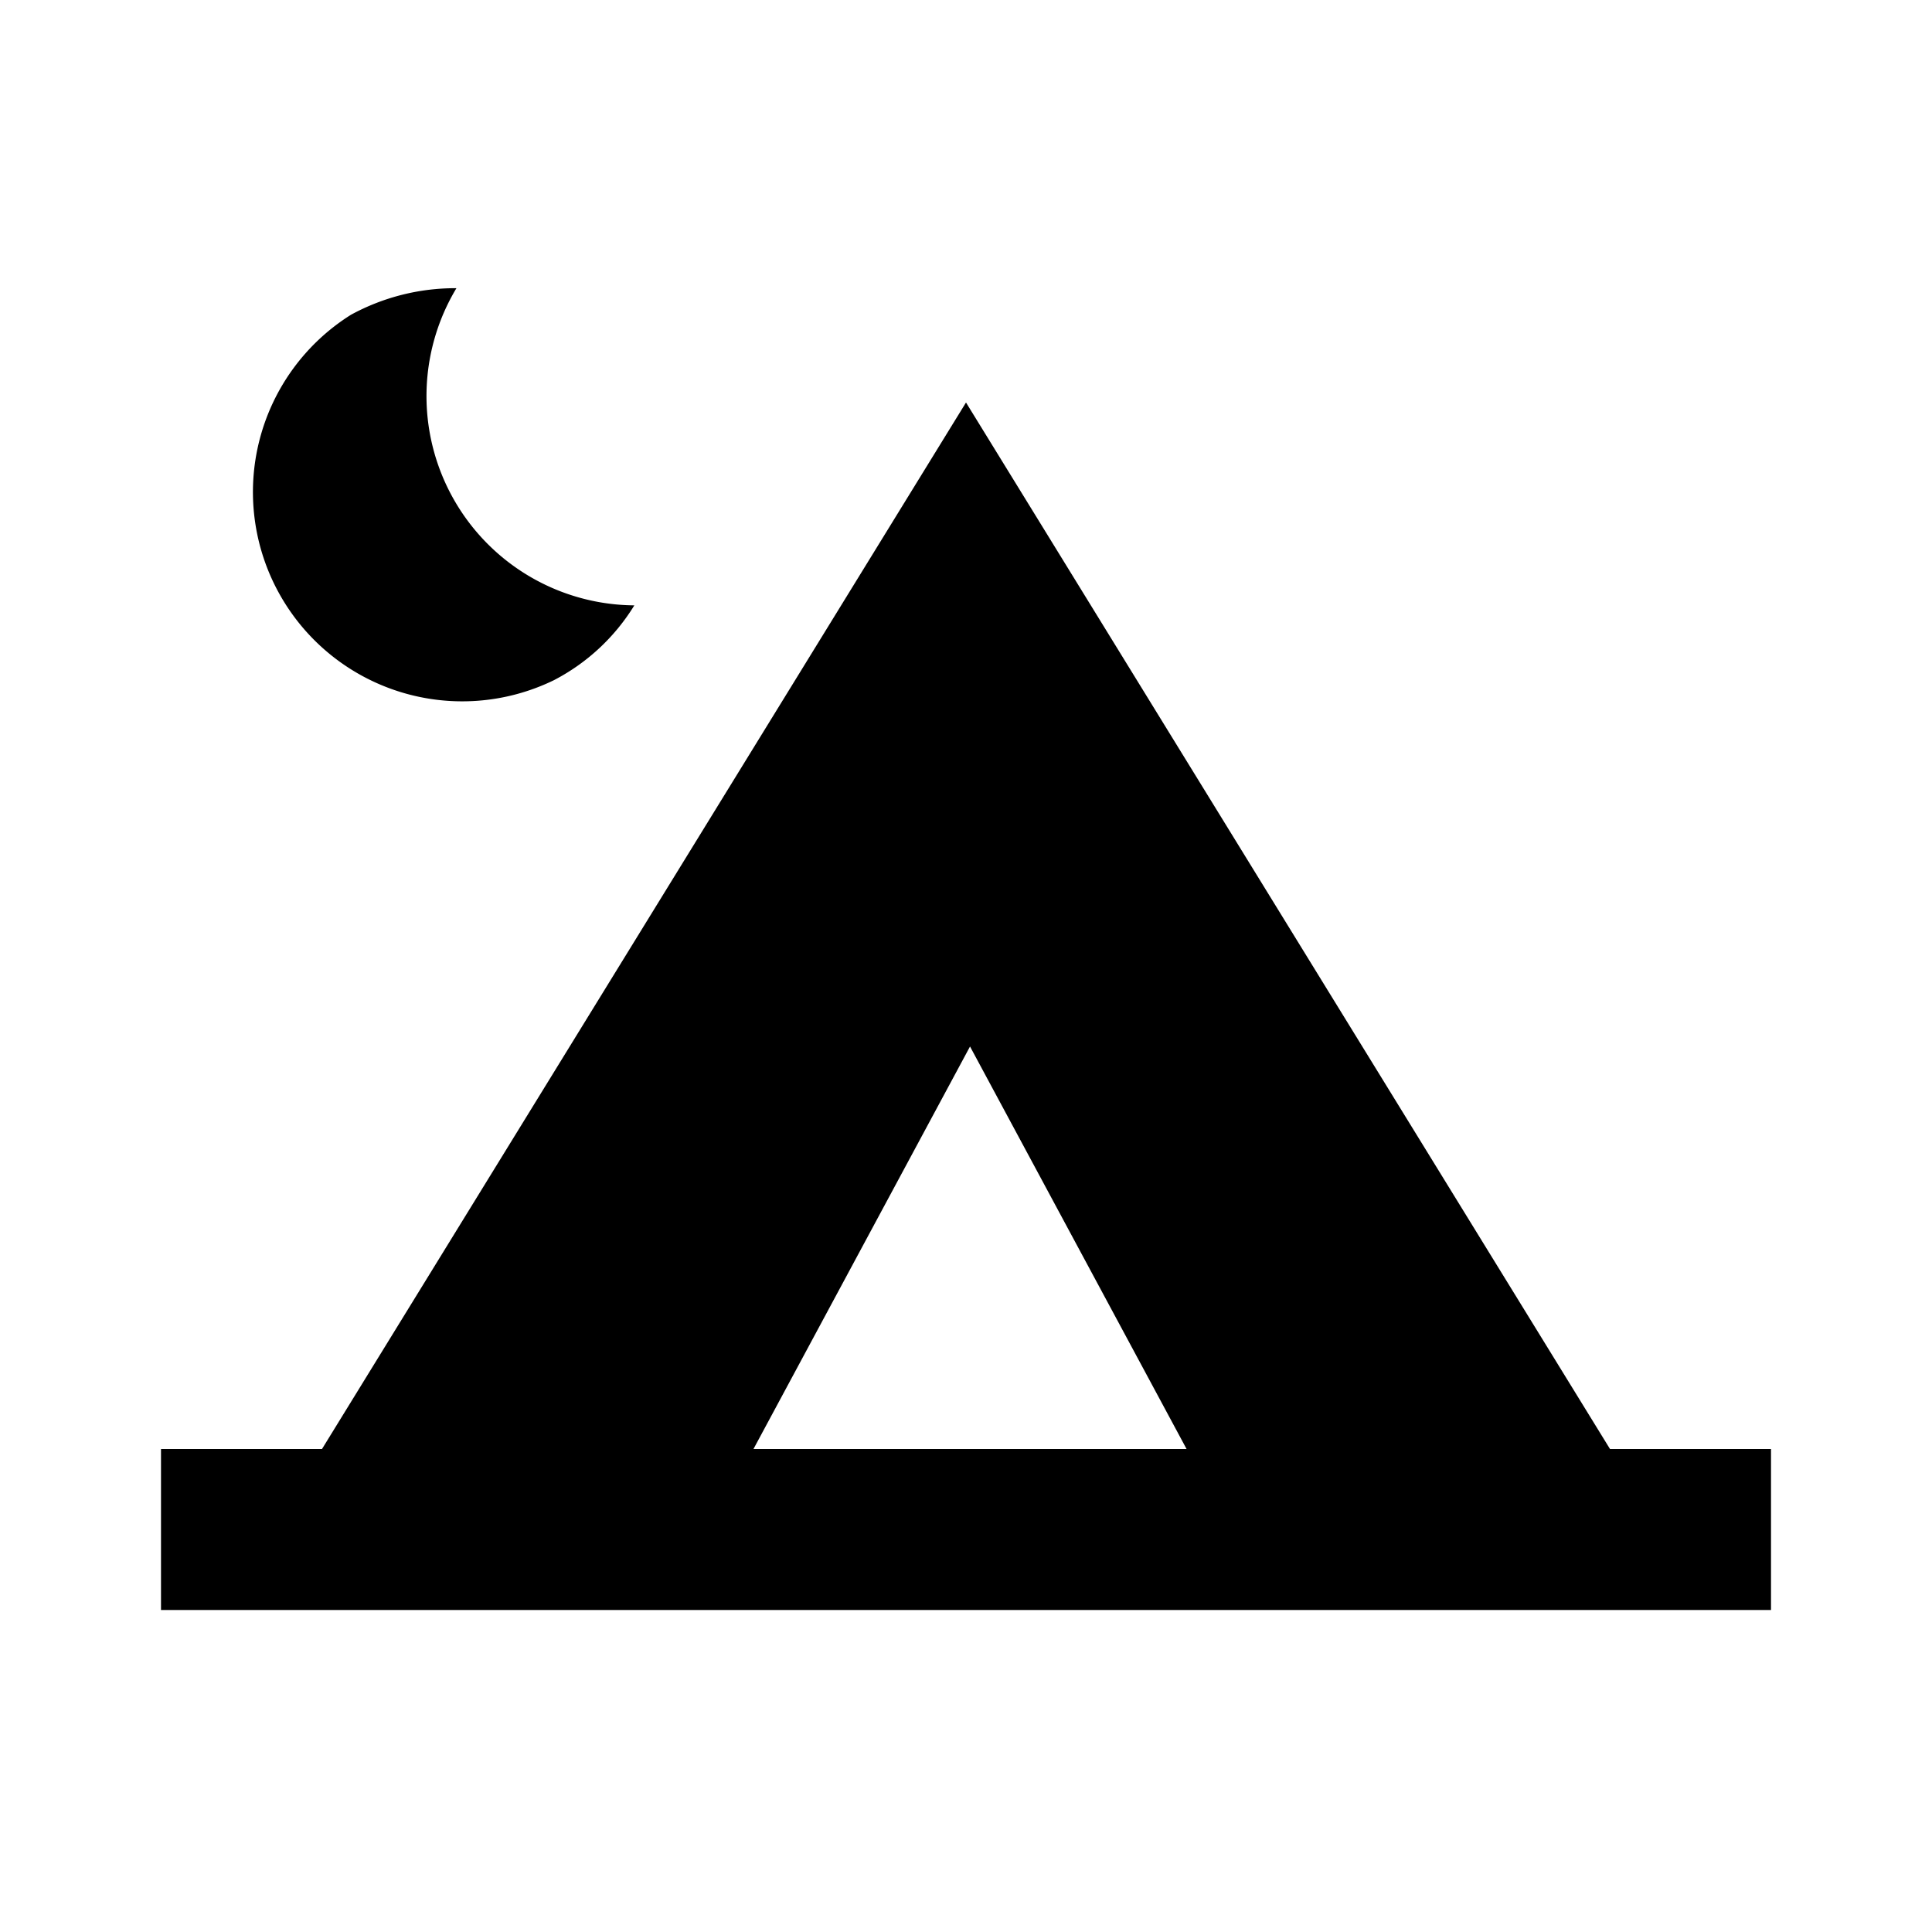
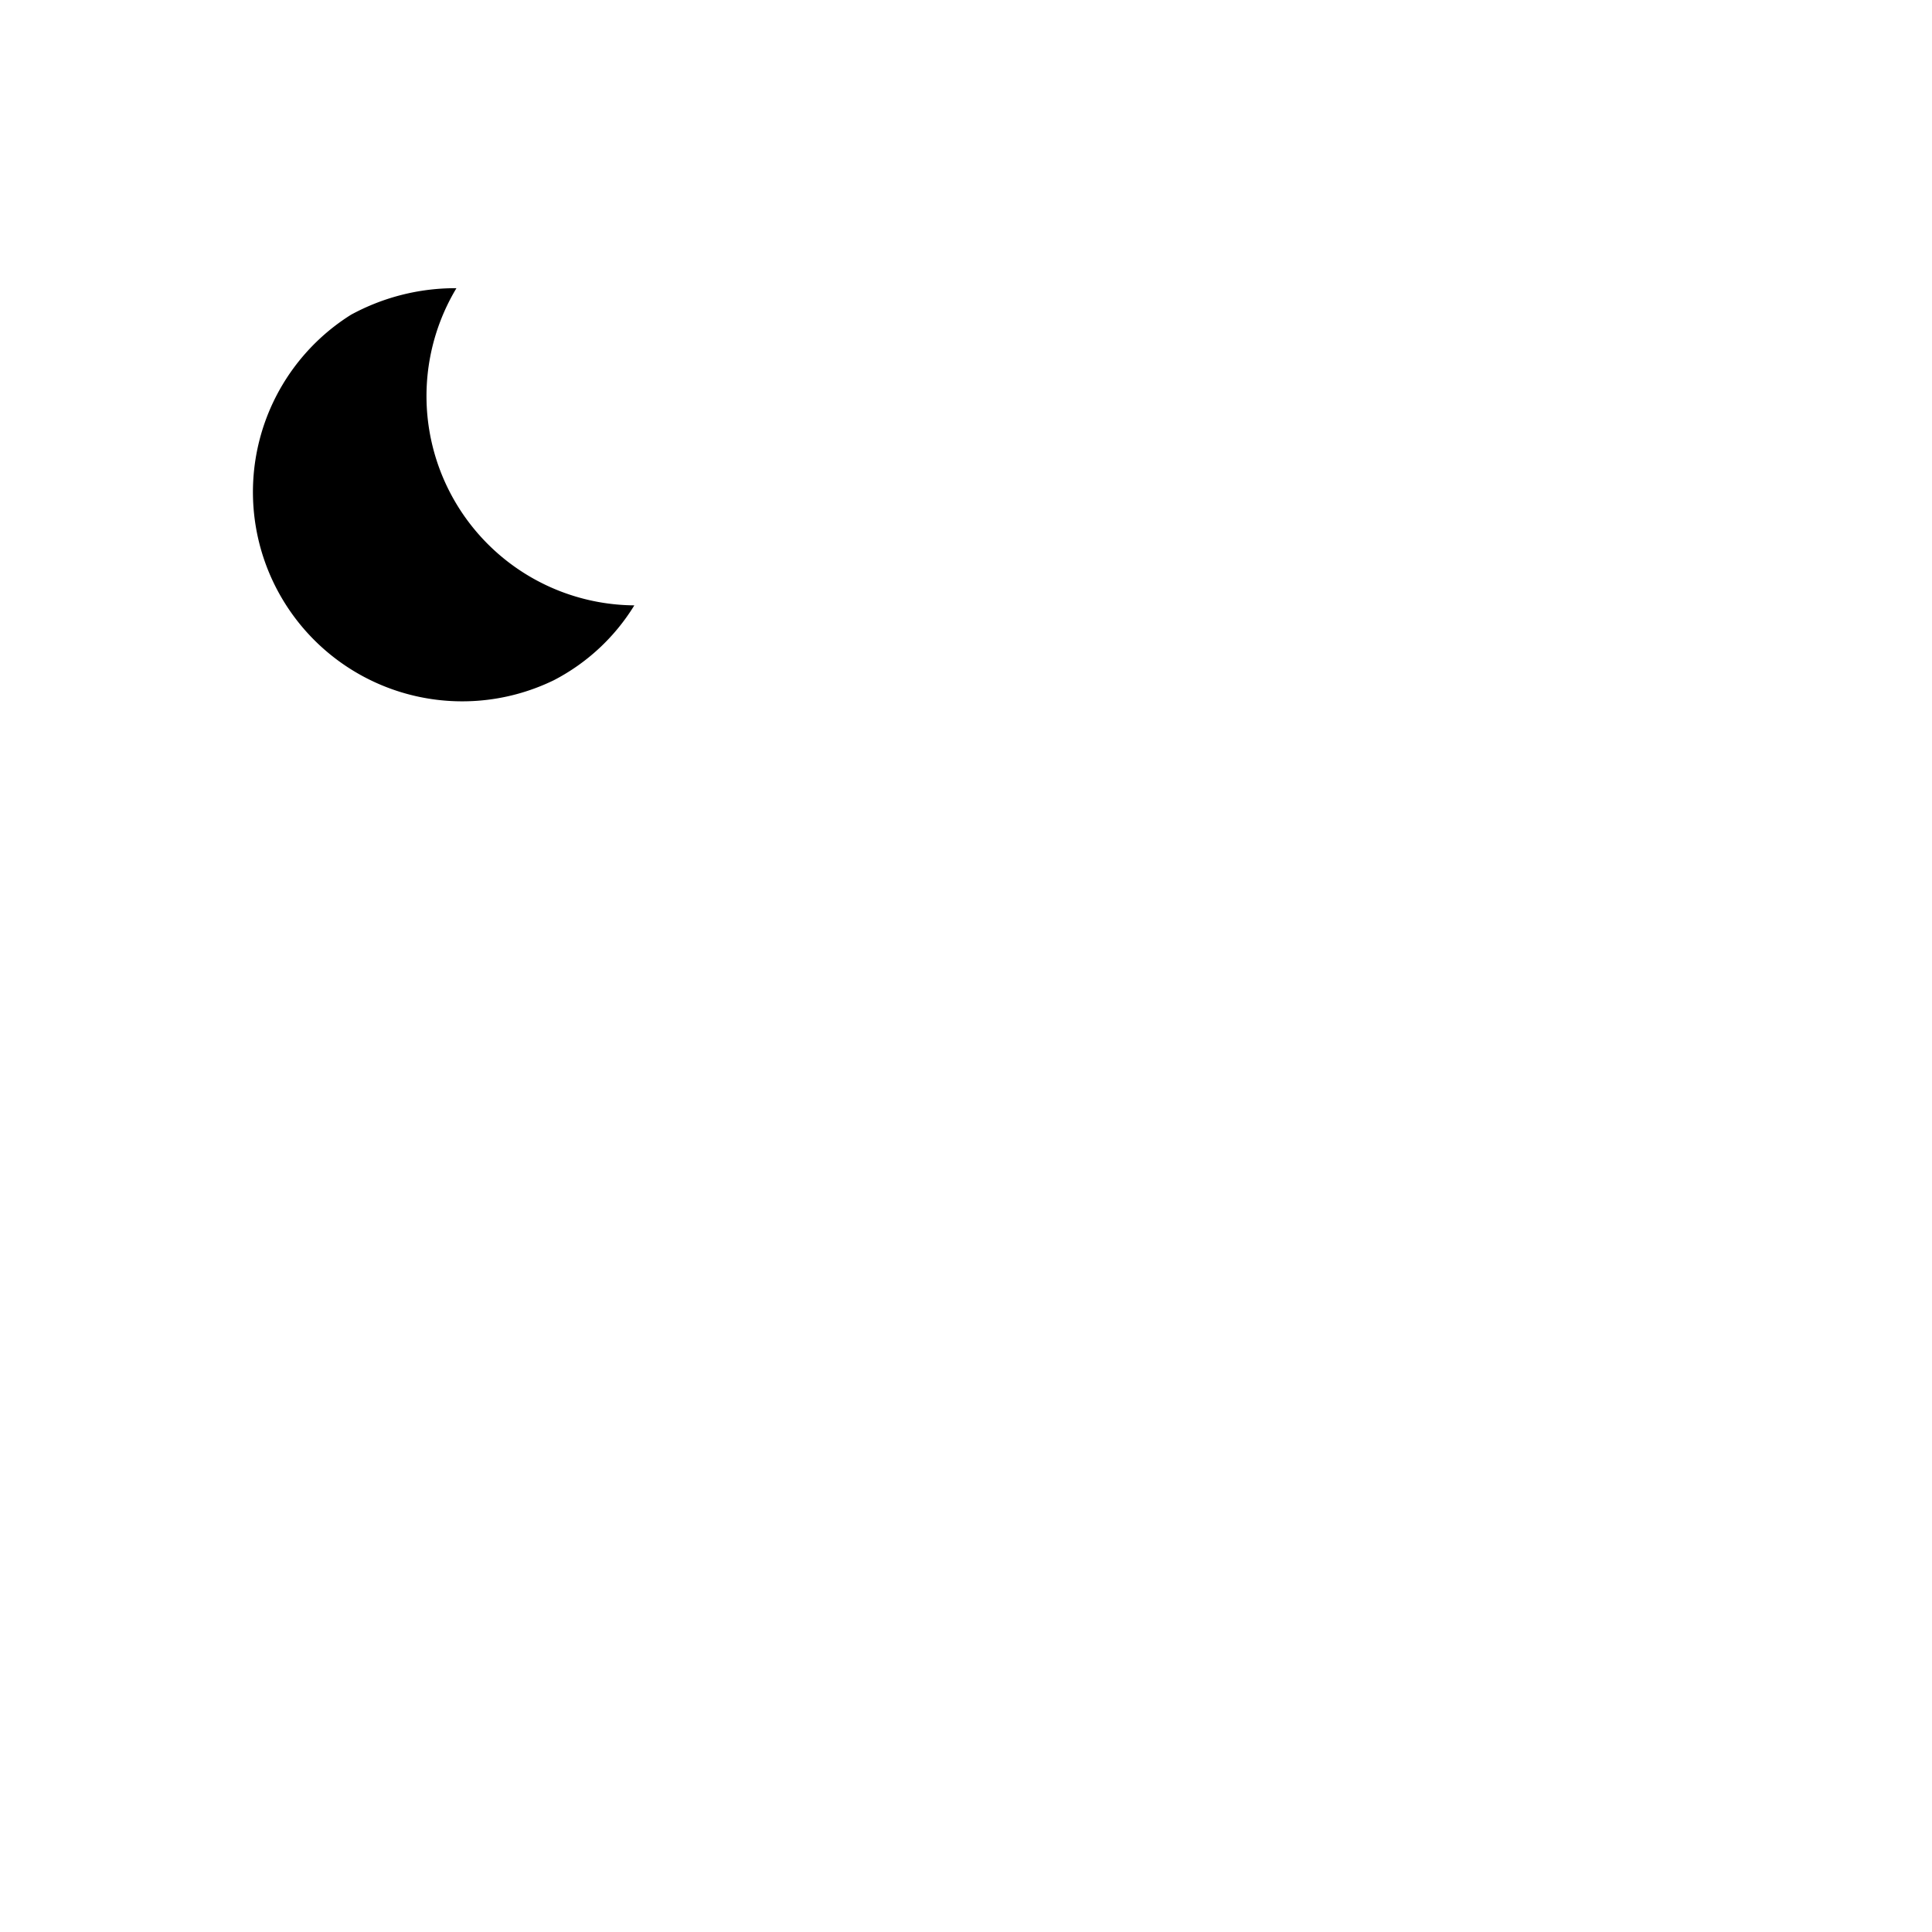
<svg xmlns="http://www.w3.org/2000/svg" viewBox="0 0 24 24">
  <g id="Camping">
-     <path d="M20,18,12,5,4,18H2v2H22V18Zm-7.95-5,2.69,5H9.36Z" />
    <path d="M6.88,8.45a2.55,2.55,0,0,0,1-.93A2.6,2.6,0,0,1,5.67,3.58a2.71,2.71,0,0,0-1.31.33A2.6,2.6,0,0,0,6.88,8.45Z" />
  </g>
</svg>